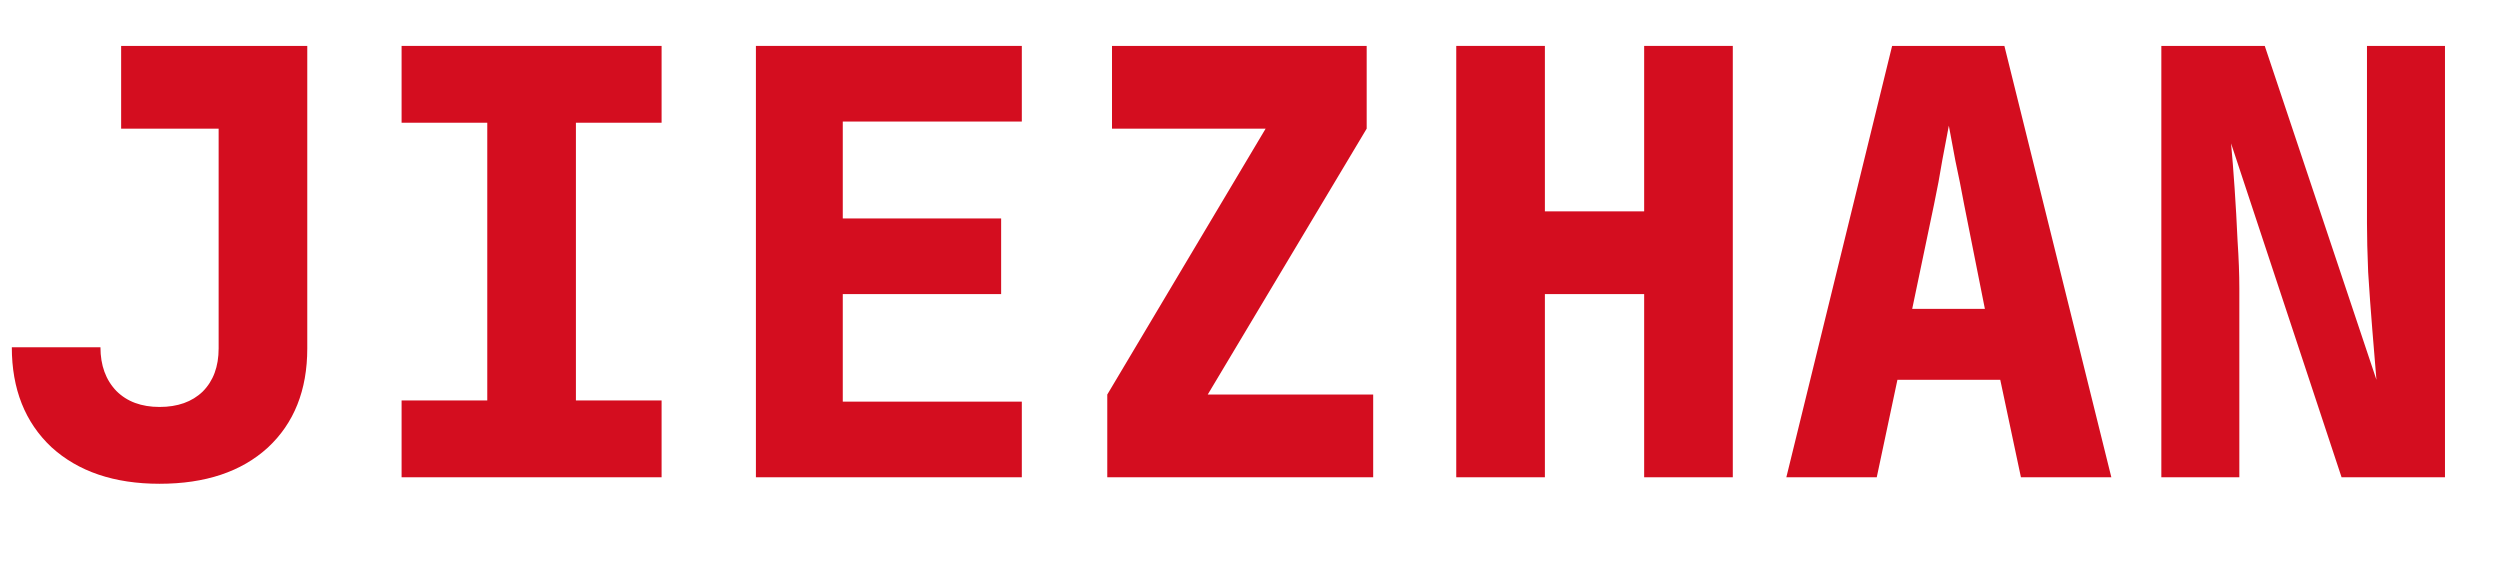
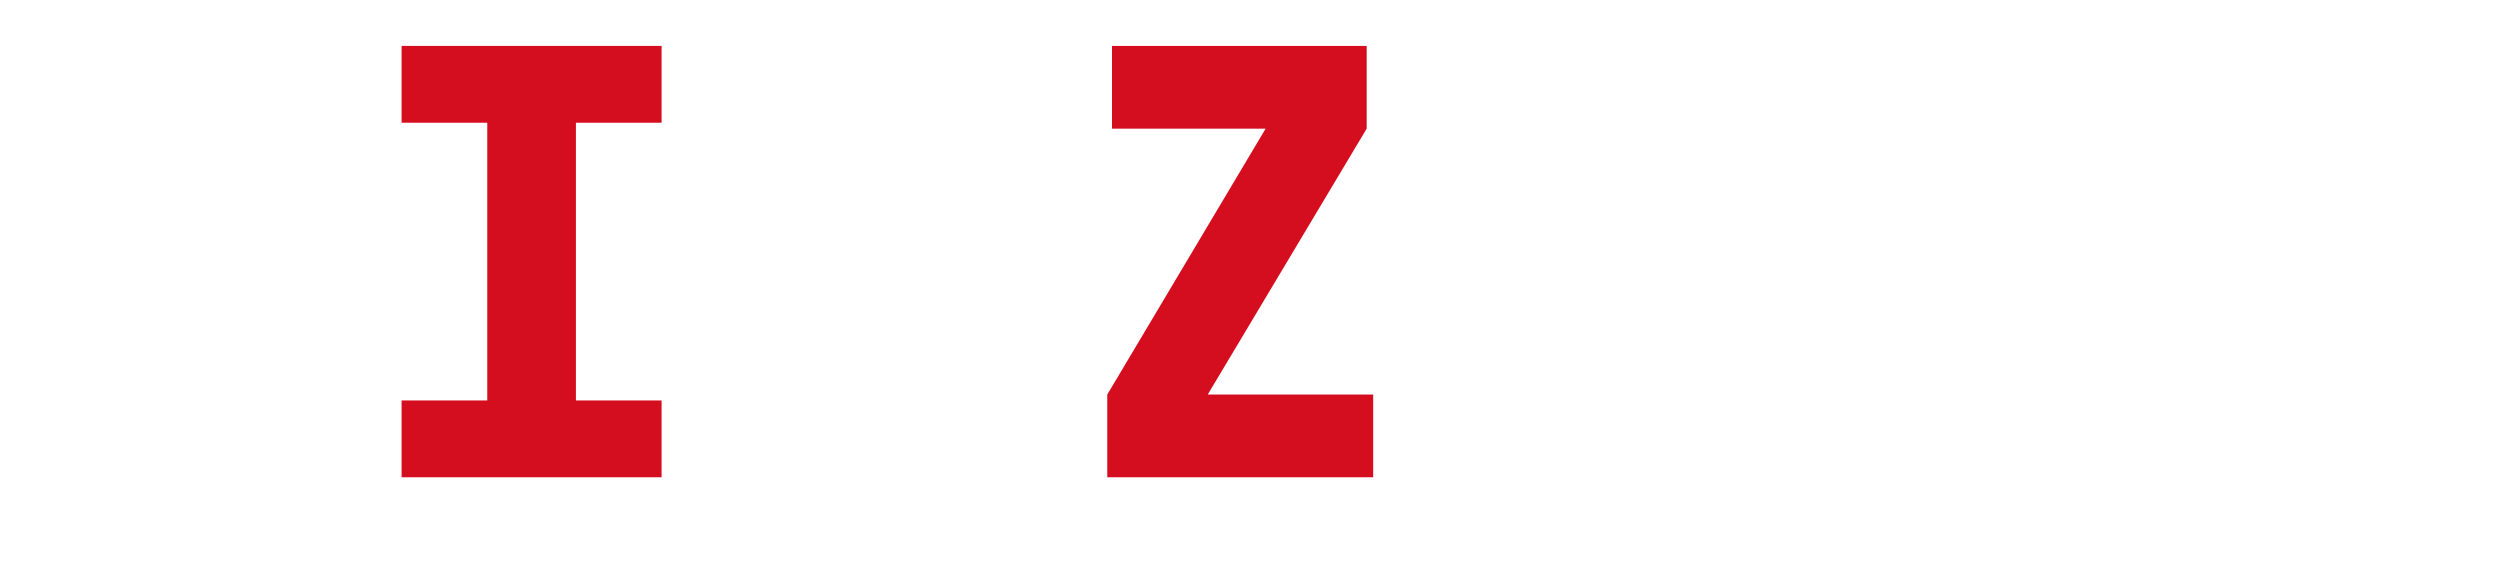
<svg xmlns="http://www.w3.org/2000/svg" width="110" height="25" viewBox="0 0 110 25" fill="none">
-   <path d="M95.099 21V2.02H99.649L104.563 16.71C104.511 16.069 104.45 15.332 104.381 14.5C104.312 13.651 104.251 12.81 104.199 11.978C104.164 11.129 104.147 10.409 104.147 9.82V2.02H107.579V21H103.029L98.167 6.31C98.219 6.865 98.271 7.523 98.323 8.286C98.375 9.049 98.418 9.82 98.453 10.6C98.505 11.38 98.531 12.073 98.531 12.68V21H95.099Z" fill="#D40D1F" />
-   <path d="M78.599 21L83.253 2.02H88.193L92.899 21H88.921L88.011 16.71H83.487L82.577 21H78.599ZM84.137 13.59H87.335L86.425 9.014C86.304 8.355 86.174 7.705 86.035 7.064C85.914 6.405 85.819 5.894 85.749 5.53C85.68 5.894 85.585 6.397 85.463 7.038C85.359 7.679 85.238 8.329 85.099 8.988L84.137 13.59Z" fill="#D40D1F" />
-   <path d="M64.075 21V2.02H67.975V9.3H72.343V2.02H76.243V21H72.343V12.94H67.975V21H64.075Z" fill="#D40D1F" />
  <path d="M48.72 21V17.36L55.688 5.66H48.928V2.02H60.134V5.66L53.14 17.36H60.42V21H48.72Z" fill="#D40D1F" />
-   <path d="M33.26 21V2.02H44.96V5.348H37.082V9.612H44.05V12.94H37.082V17.672H44.96V21H33.26Z" fill="#D40D1F" />
  <path d="M17.67 21V17.62H21.44V5.4H17.67V2.02H29.11V5.4H25.34V17.62H29.11V21H17.67Z" fill="#D40D1F" />
-   <path d="M7.02 21.286C5.027 21.286 3.441 20.749 2.262 19.674C1.101 18.582 0.52 17.117 0.52 15.28H4.42C4.42 16.077 4.654 16.719 5.122 17.204C5.59 17.672 6.223 17.906 7.02 17.906C7.817 17.906 8.45 17.681 8.918 17.23C9.386 16.762 9.62 16.129 9.62 15.332V5.66H5.33V2.02H13.52V15.332C13.52 17.169 12.939 18.625 11.778 19.7C10.617 20.757 9.031 21.286 7.02 21.286Z" fill="#D40D1F" />
</svg>